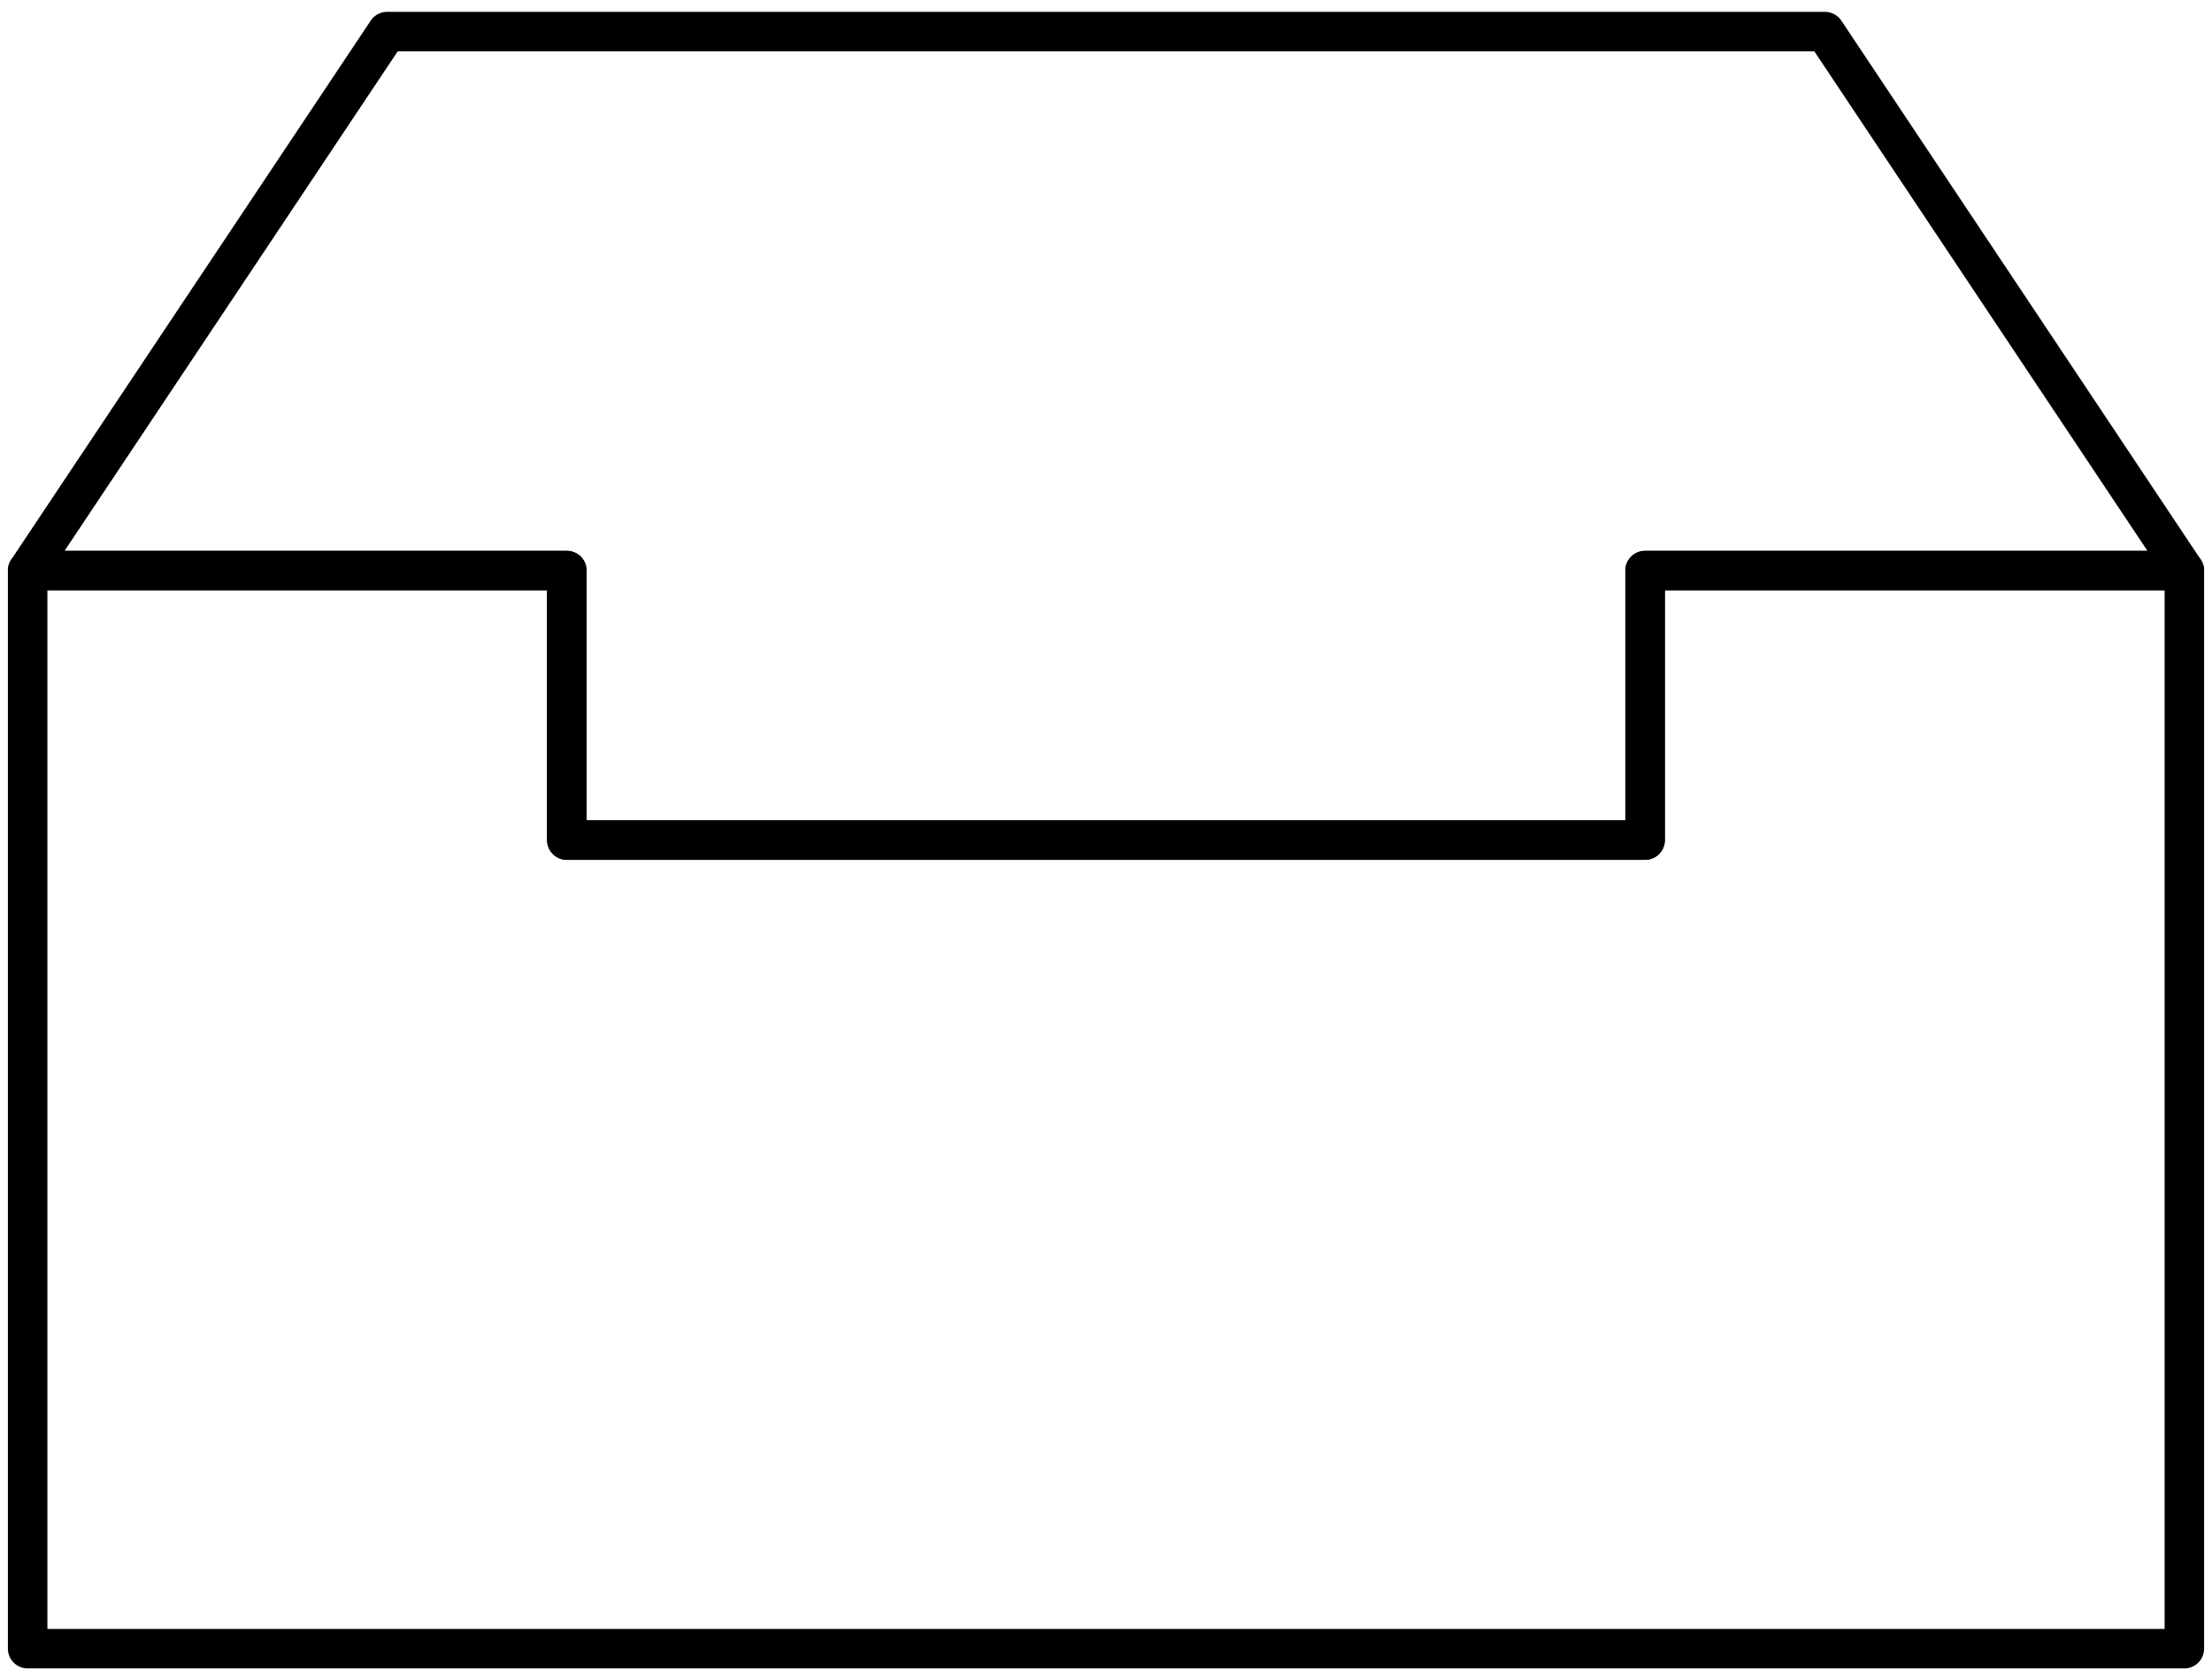
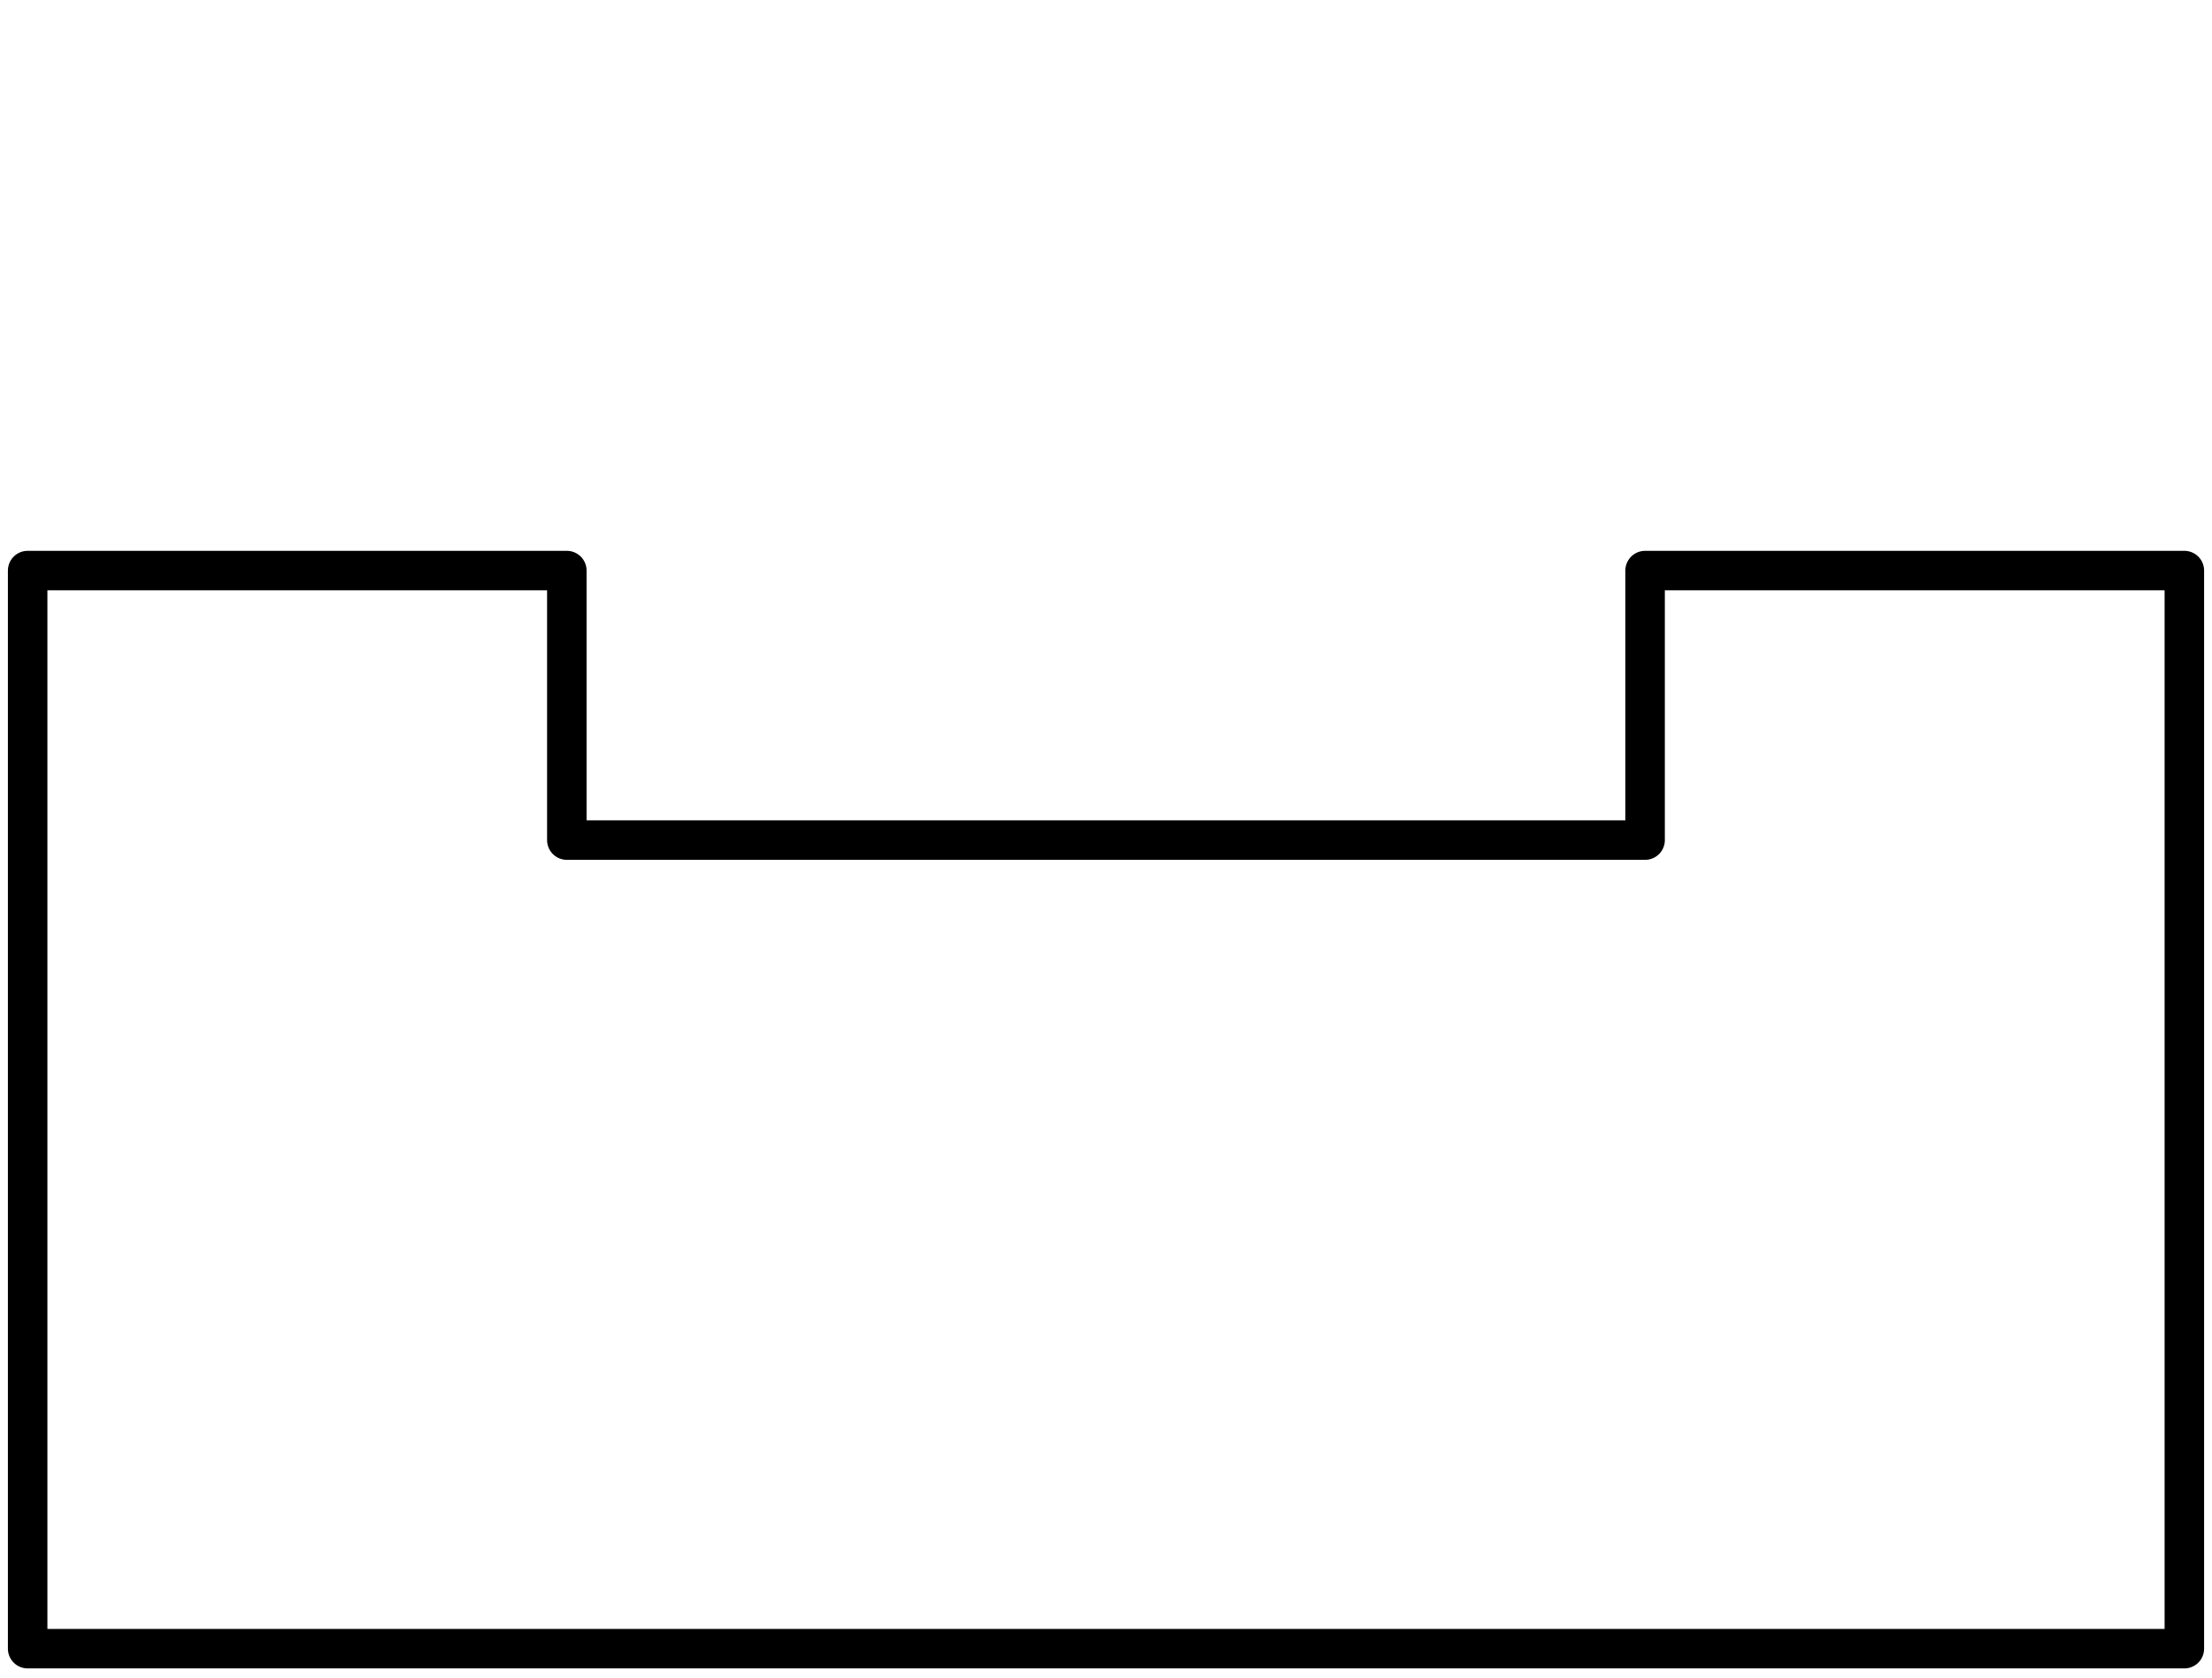
<svg xmlns="http://www.w3.org/2000/svg" width="112" height="85" viewBox="0 0 112 85" fill="none">
  <path d="M110.6 83.5H1.4V28.898H28.7V42.548H83.296V28.898H110.6V83.5Z" stroke="black" stroke-width="2" stroke-miterlimit="10" stroke-linecap="round" stroke-linejoin="round" />
-   <path d="M92.4 1.6H19.602L1.4 28.898H28.7V42.548H83.296V28.898H110.6L92.4 1.6Z" stroke="black" stroke-width="2" stroke-miterlimit="10" stroke-linecap="round" stroke-linejoin="round" />
</svg>